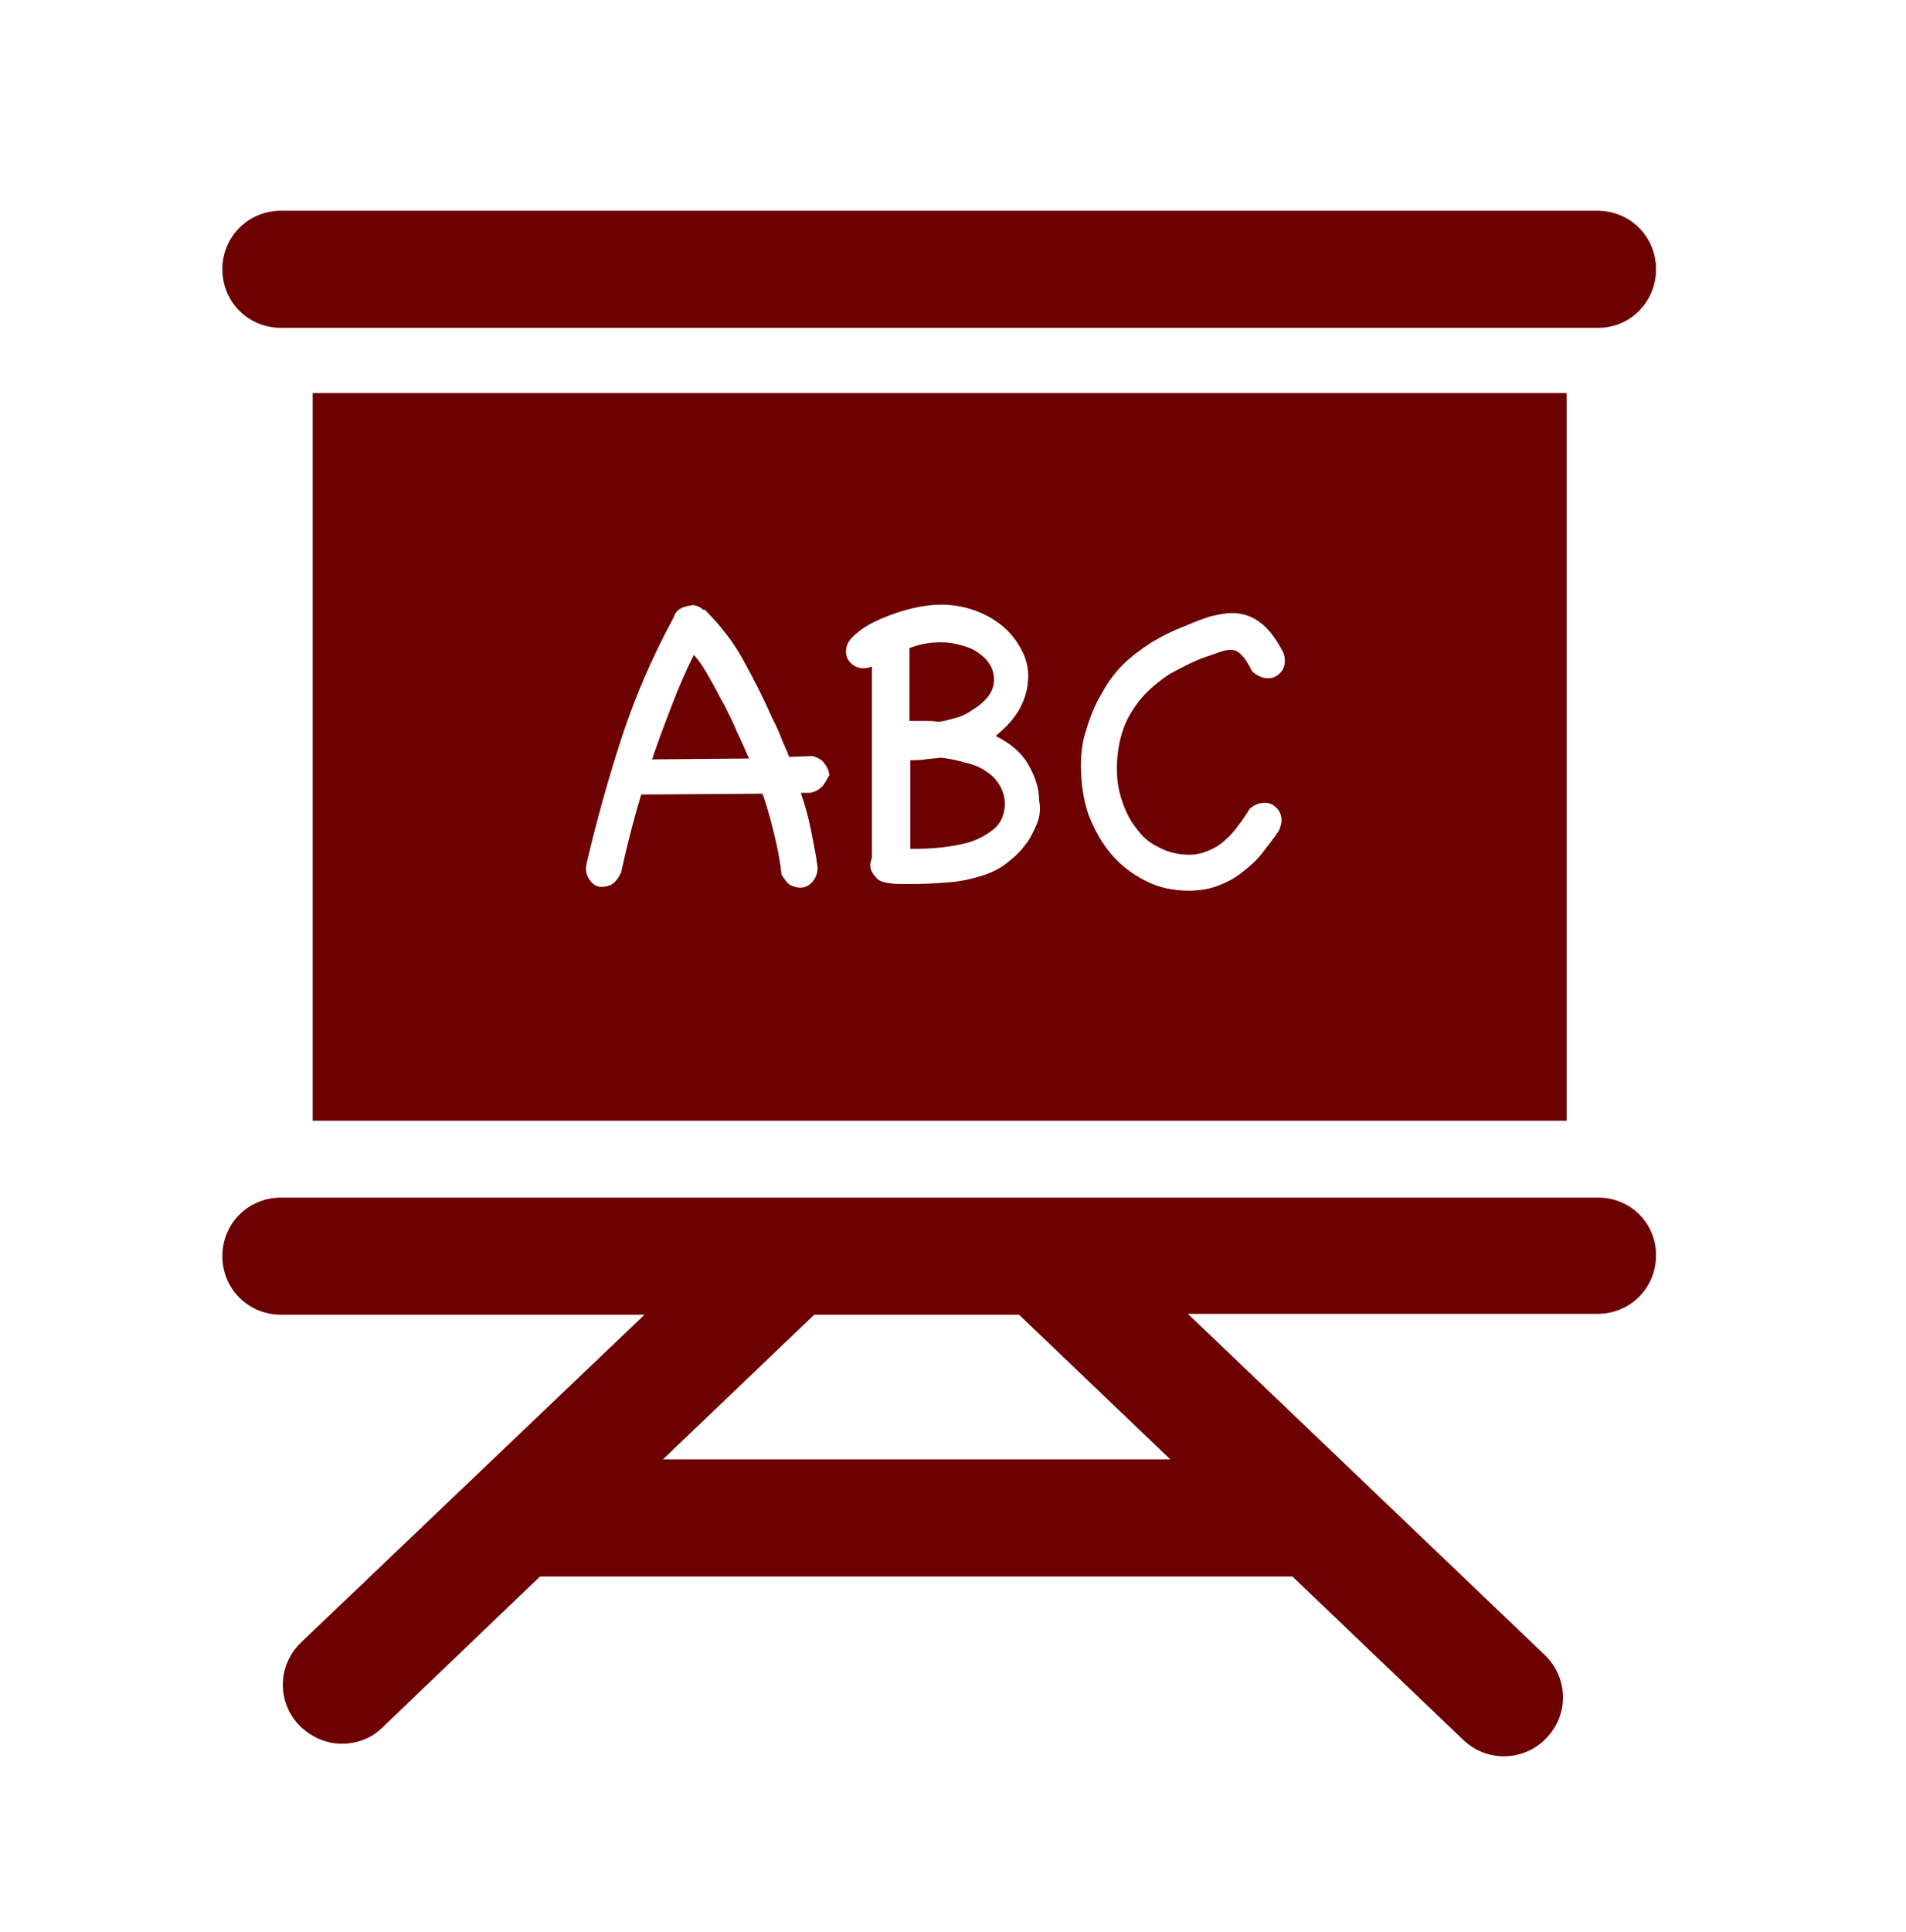
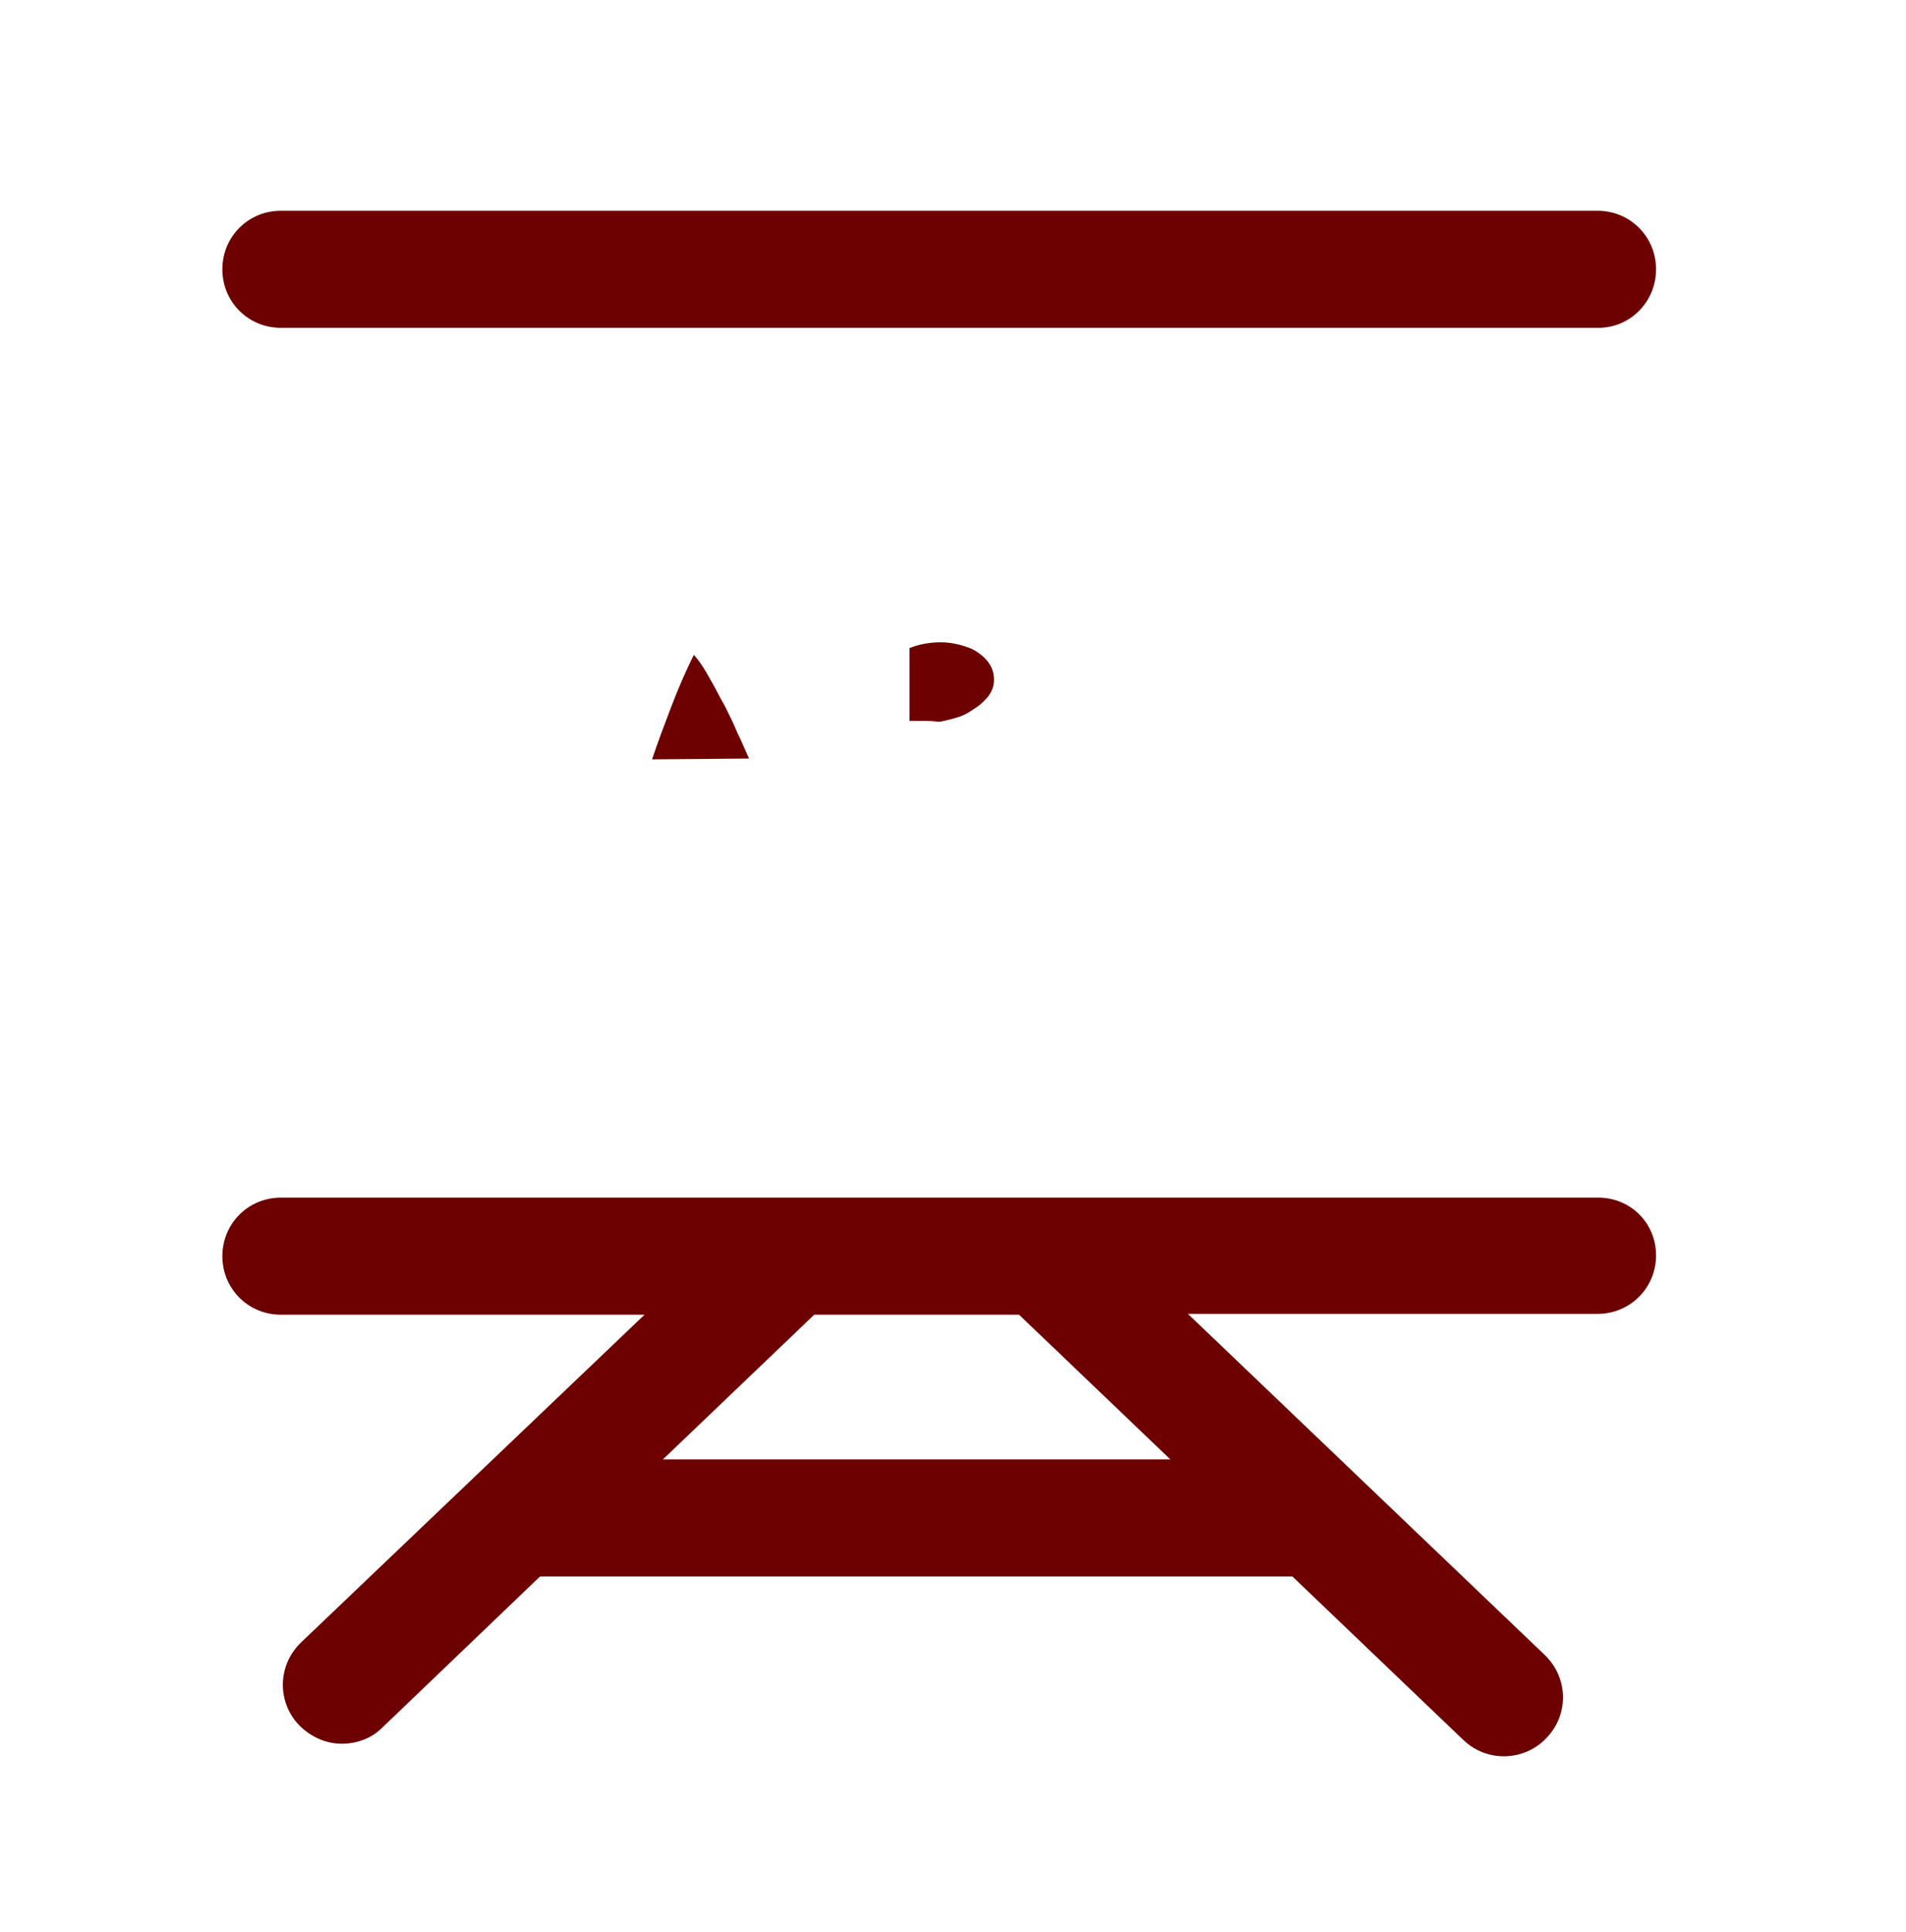
<svg xmlns="http://www.w3.org/2000/svg" version="1.1" id="Ebene_1" x="0px" y="0px" viewBox="0 0 228 231" style="enable-background:new 0 0 228 231;" xml:space="preserve">
  <style type="text/css">
	.st0{fill:#6D0000;}
	.st1{display:none;}
	.st2{display:inline;}
	.st3{fill:#333333;}
	.st4{fill:#FFFFFF;}
	.st5{display:inline;fill:#FFFFFF;}
	.st6{display:inline;fill:#333333;}
</style>
  <g id="Bildung">
    <path class="st0" d="M191.2,39.2H33.6c-3.9,0-7-3.1-7-7s3.1-7,7-7h157.5c3.9,0,7,3.1,7,7S195,39.2,191.2,39.2z" />
    <path class="st0" d="M191.2,143.2H33.6c-3.9,0-7,3.1-7,7s3.1,7,7,7h43.5L36,196.4c-2.8,2.7-2.9,7.1-0.2,9.9   c1.4,1.4,3.2,2.2,5.1,2.2c1.7,0,3.5-0.6,4.8-1.9l18.9-18.1h90l20.5,19.6c1.4,1.3,3.1,1.9,4.8,1.9c1.8,0,3.7-0.7,5.1-2.2   c2.7-2.8,2.6-7.2-0.2-9.9l-42.7-40.8h49c3.9,0,7-3.1,7-7S195,143.2,191.2,143.2z M140,174.5H79.3l18.1-17.3h24.5L140,174.5z" />
    <g>
-       <path class="st0" d="M118.2,92.4c-0.8-0.6-1.7-1-2.7-1.2c-1-0.3-2-0.5-3-0.6c-0.6,0.1-1.2,0.1-1.8,0.2c-0.6,0.1-1.2,0.1-1.8,0.1    v10.6c0.7,0,1.8,0,3-0.1c1.3-0.1,2.5-0.3,3.7-0.6c1.2-0.3,2.3-0.9,3.2-1.6c0.9-0.7,1.4-1.8,1.4-3.1c0-0.7-0.2-1.4-0.5-2    C119.3,93.4,118.8,92.8,118.2,92.4z" />
      <path class="st0" d="M86.7,84.4c-0.6-1-1.1-2.1-1.7-3.1c-0.6-1.1-1.2-2.1-2-3c-1,2-1.9,4.1-2.7,6.2c-0.8,2.1-1.6,4.2-2.3,6.3    l11.6-0.1c-0.5-1.1-0.9-2.1-1.4-3.1C87.7,86.4,87.2,85.4,86.7,84.4z" />
      <path class="st0" d="M112.2,86.3c0.5,0,1.1-0.2,1.9-0.4c0.8-0.2,1.5-0.5,2.2-1c0.7-0.4,1.3-0.9,1.8-1.5s0.8-1.3,0.8-2.1    c0-0.8-0.2-1.4-0.6-2s-0.9-1-1.5-1.4s-1.3-0.6-2-0.8c-0.8-0.2-1.5-0.3-2.2-0.3c-1.3,0-2.6,0.2-3.8,0.7v8.7c0.6,0,1.1,0,1.7,0    C111.1,86.2,111.6,86.2,112.2,86.3z" />
-       <path class="st0" d="M37.4,47v87h150V47H37.4z M98.4,94c-0.4,0.4-0.9,0.7-1.5,0.8h-1.1c0.5,1.5,0.9,2.9,1.2,4.4    c0.3,1.5,0.6,3,0.8,4.5c0,0.7-0.2,1.2-0.5,1.6s-0.7,0.7-1.2,0.8c-0.5,0.1-0.9,0-1.4-0.2s-0.8-0.7-1.2-1.3    c-0.2-1.7-0.5-3.3-0.9-4.9s-0.8-3.2-1.4-4.8L77.1,95c-0.1,0-0.2,0-0.2,0c-0.1,0-0.2,0-0.2,0c-0.9,3-1.7,6.1-2.4,9.3    c-0.3,0.7-0.7,1.2-1.2,1.5c-0.5,0.2-1,0.3-1.5,0.2c-0.5-0.1-0.9-0.5-1.2-1c-0.3-0.5-0.4-1.1-0.2-1.9c1.2-5.1,2.6-10.1,4.2-15    s3.7-9.7,6.2-14.3c0.2-0.7,0.7-1.1,1.5-1.3c0.4-0.1,0.8-0.2,1.1-0.1c0.4,0.1,0.7,0.3,0.9,0.5h0.1c0,0,0,0,0.1,0    c1.8,1.8,3.4,3.8,4.6,6s2.4,4.5,3.4,6.8c0.4,0.8,0.8,1.6,1.1,2.4c0.3,0.8,0.7,1.6,1,2.4l2.8-0.1c0.7,0.2,1.2,0.5,1.5,1    c0.3,0.4,0.5,0.9,0.5,1.3C98.9,93.2,98.7,93.6,98.4,94z M124,98.6c-0.4,0.9-0.8,1.8-1.5,2.6c-0.6,0.8-1.4,1.5-2.2,2.1    c-0.8,0.6-1.8,1.1-2.8,1.4c-1.3,0.4-2.6,0.7-4,0.8c-1.4,0.1-2.7,0.2-4.1,0.2c-0.5,0-1,0-1.5,0s-1,0-1.5-0.1    c-0.8-0.1-1.4-0.3-1.7-0.8c-0.4-0.4-0.6-0.9-0.6-1.4c0-0.2,0.1-0.5,0.2-0.9V79.7c-0.3,0.1-0.6,0.2-1,0.2c-0.6,0-1.1-0.2-1.5-0.6    s-0.6-0.8-0.6-1.4c0-0.8,0.4-1.5,1.3-2.2c0.8-0.7,1.9-1.3,3.1-1.8s2.4-0.9,3.7-1.2c1.3-0.3,2.4-0.4,3.3-0.4c1.6,0,3,0.3,4.3,0.8    s2.4,1.2,3.3,2s1.6,1.8,2.1,2.8s0.7,2,0.7,2.9c0,1.3-0.3,2.6-1,3.9s-1.7,2.3-2.9,3.3c1.8,0.9,3.1,2,3.9,3.4s1.3,2.8,1.3,4.3    C124.5,96.7,124.4,97.7,124,98.6z M134.2,95.7c0.4,1.2,0.9,2.3,1.7,3.3c0.7,1,1.6,1.8,2.7,2.3c1.1,0.6,2.3,0.9,3.7,0.9    c0.8,0,1.6-0.2,2.3-0.5s1.4-0.7,2-1.3c0.6-0.5,1.1-1.1,1.6-1.8c0.5-0.6,0.9-1.3,1.3-1.9c0.6-0.5,1.1-0.7,1.8-0.7    c0.6,0,1,0.2,1.4,0.6s0.6,0.9,0.6,1.5c0,0.3-0.1,0.7-0.3,1.2c-0.6,0.9-1.3,1.8-2,2.7c-0.7,0.9-1.5,1.6-2.4,2.3    c-0.9,0.7-1.8,1.2-2.9,1.6c-1,0.4-2.2,0.6-3.5,0.6c-1.9,0-3.7-0.4-5.2-1.2c-1.6-0.8-2.9-1.8-4.1-3.2c-1.1-1.3-2-2.9-2.7-4.7    c-0.6-1.8-0.9-3.8-0.9-5.9c0-1.5,0.2-2.9,0.6-4.1c0.5-1.7,1.1-3.2,1.9-4.5c0.7-1.3,1.5-2.4,2.5-3.4s2.1-1.8,3.3-2.6    c1.3-0.8,2.7-1.5,4.3-2.1c1.1-0.5,2-0.8,2.9-1.1c0.9-0.2,1.8-0.4,2.6-0.4c1.2,0,2.4,0.4,3.3,1.1c1,0.7,1.9,1.9,2.8,3.6    c0.1,0.3,0.2,0.6,0.2,1c0,0.6-0.2,1.1-0.6,1.5c-0.4,0.4-0.9,0.6-1.4,0.6c-0.7,0-1.3-0.3-1.9-0.8c-0.5-1-0.9-1.6-1.3-2    c-0.4-0.4-0.8-0.6-1.3-0.6c-0.4,0-0.8,0.1-1.4,0.3c-0.5,0.2-1.2,0.4-2,0.7c-1.3,0.5-2.6,1.2-3.9,1.9c-1.2,0.8-2.3,1.7-3.3,2.8    c-0.9,1.1-1.7,2.3-2.2,3.7c-0.5,1.4-0.8,3-0.8,4.8C133.6,93.3,133.8,94.5,134.2,95.7z" />
    </g>
  </g>
  <g id="Naturkatastrophen" class="st1">
    <g class="st2">
      <rect x="81.1" y="59.5" transform="matrix(0.345 -0.938 0.938 0.345 -26.798 178.565)" class="st3" width="67" height="98" />
-       <polygon class="st3" points="188.4,102.1 59.8,54.8 143.8,29.2   " />
-       <rect x="78.6" y="89.6" transform="matrix(0.345 -0.938 0.938 0.345 -35.126 151.627)" class="st4" width="25" height="22.7" />
-       <rect x="108.9" y="118.7" transform="matrix(0.345 -0.938 0.938 0.345 -37.629 207.435)" class="st4" width="42" height="24" />
    </g>
    <rect x="42" y="123" class="st5" width="145" height="54" />
    <path class="st6" d="M203.5,128c0,0.2,0,0.5,0,0.7c0,6.9-6.1,12.6-13.6,12.6s-13.6-5.6-13.6-12.6c0-0.2,0-0.5,0-0.7h-4   c0,0.2,0,0.5,0,0.7c0,6.9-6.1,12.6-13.6,12.6s-13.6-5.6-13.6-12.6c0-0.2,0-0.5,0-0.7h-4c0,0.2,0,0.5,0,0.7   c0,6.9-6.1,12.6-13.6,12.6c-7.5,0-13.6-5.6-13.6-12.6c0-0.2,0-0.5,0-0.7h-4c0,0.2,0,0.5,0,0.7c0,6.9-6.1,12.6-13.6,12.6   s-13.6-5.6-13.6-12.6c0-0.2,0-0.5,0-0.7h-4c0,0.2,0,0.5,0,0.7c0,6.9-6.1,12.6-13.6,12.6s-13.6-5.6-13.6-12.6c0-0.2,0-0.5,0-0.7   h-3.9c0,0.2,0,0.5,0,0.7c0,6.9-6.1,12.6-13.6,12.6s-13.6-5.6-13.6-12.6c0-0.2,0-0.5,0-0.7h-3.5c0,0.2,0,0.5,0,0.7   c0,8.7,7.7,15.8,17.1,15.8c6.9,0,12.8-3.8,15.6-9.2c2.7,5.4,8.6,9.2,15.6,9.2c6.9,0,12.9-3.8,15.6-9.3c2.7,5.5,8.7,9.3,15.6,9.3   s12.9-3.8,15.6-9.3c2.7,5.5,8.7,9.3,15.6,9.3c6.9,0,12.9-3.8,15.6-9.3c2.7,5.5,8.7,9.3,15.6,9.3c6.9,0,12.9-3.8,15.6-9.3   c2.7,5.5,8.7,9.3,15.6,9.3c9.4,0,17.1-7.1,17.1-15.8c0-0.2,0-0.5,0-0.7H203.5z" />
    <path class="st6" d="M202.6,145.5c0,0.2,0,0.5,0,0.7c0,6.9-6.1,12.6-13.6,12.6s-13.6-5.6-13.6-12.6c0-0.2,0-0.5,0-0.7h-4   c0,0.2,0,0.5,0,0.7c0,6.9-6.1,12.6-13.6,12.6s-13.6-5.6-13.6-12.6c0-0.2,0-0.5,0-0.7h-4c0,0.2,0,0.5,0,0.7   c0,6.9-6.1,12.6-13.6,12.6c-7.5,0-13.6-5.6-13.6-12.6c0-0.2,0-0.5,0-0.7h-4c0,0.2,0,0.5,0,0.7c0,6.9-6.1,12.6-13.6,12.6   s-13.6-5.6-13.6-12.6c0-0.2,0-0.5,0-0.7h-4c0,0.2,0,0.5,0,0.7c0,6.9-6.1,12.6-13.6,12.6s-13.6-5.6-13.6-12.6c0-0.2,0-0.5,0-0.7   h-3.9c0,0.2,0,0.5,0,0.7c0,6.9-6.1,12.6-13.6,12.6s-13.6-5.6-13.6-12.6c0-0.2,0-0.5,0-0.7H16c0,0.2,0,0.5,0,0.7   c0,8.7,7.7,15.8,17.1,15.8c6.9,0,12.8-3.8,15.6-9.2c2.7,5.4,8.6,9.2,15.6,9.2c6.9,0,12.9-3.8,15.6-9.3c2.7,5.5,8.7,9.3,15.6,9.3   s12.9-3.8,15.6-9.3c2.7,5.5,8.7,9.3,15.6,9.3s12.9-3.8,15.6-9.3c2.7,5.5,8.7,9.3,15.6,9.3c6.9,0,12.9-3.8,15.6-9.3   c2.7,5.5,8.7,9.3,15.6,9.3c9.4,0,17.1-7.1,17.1-15.8c0-0.2,0-0.5,0-0.7H202.6z" />
  </g>
</svg>